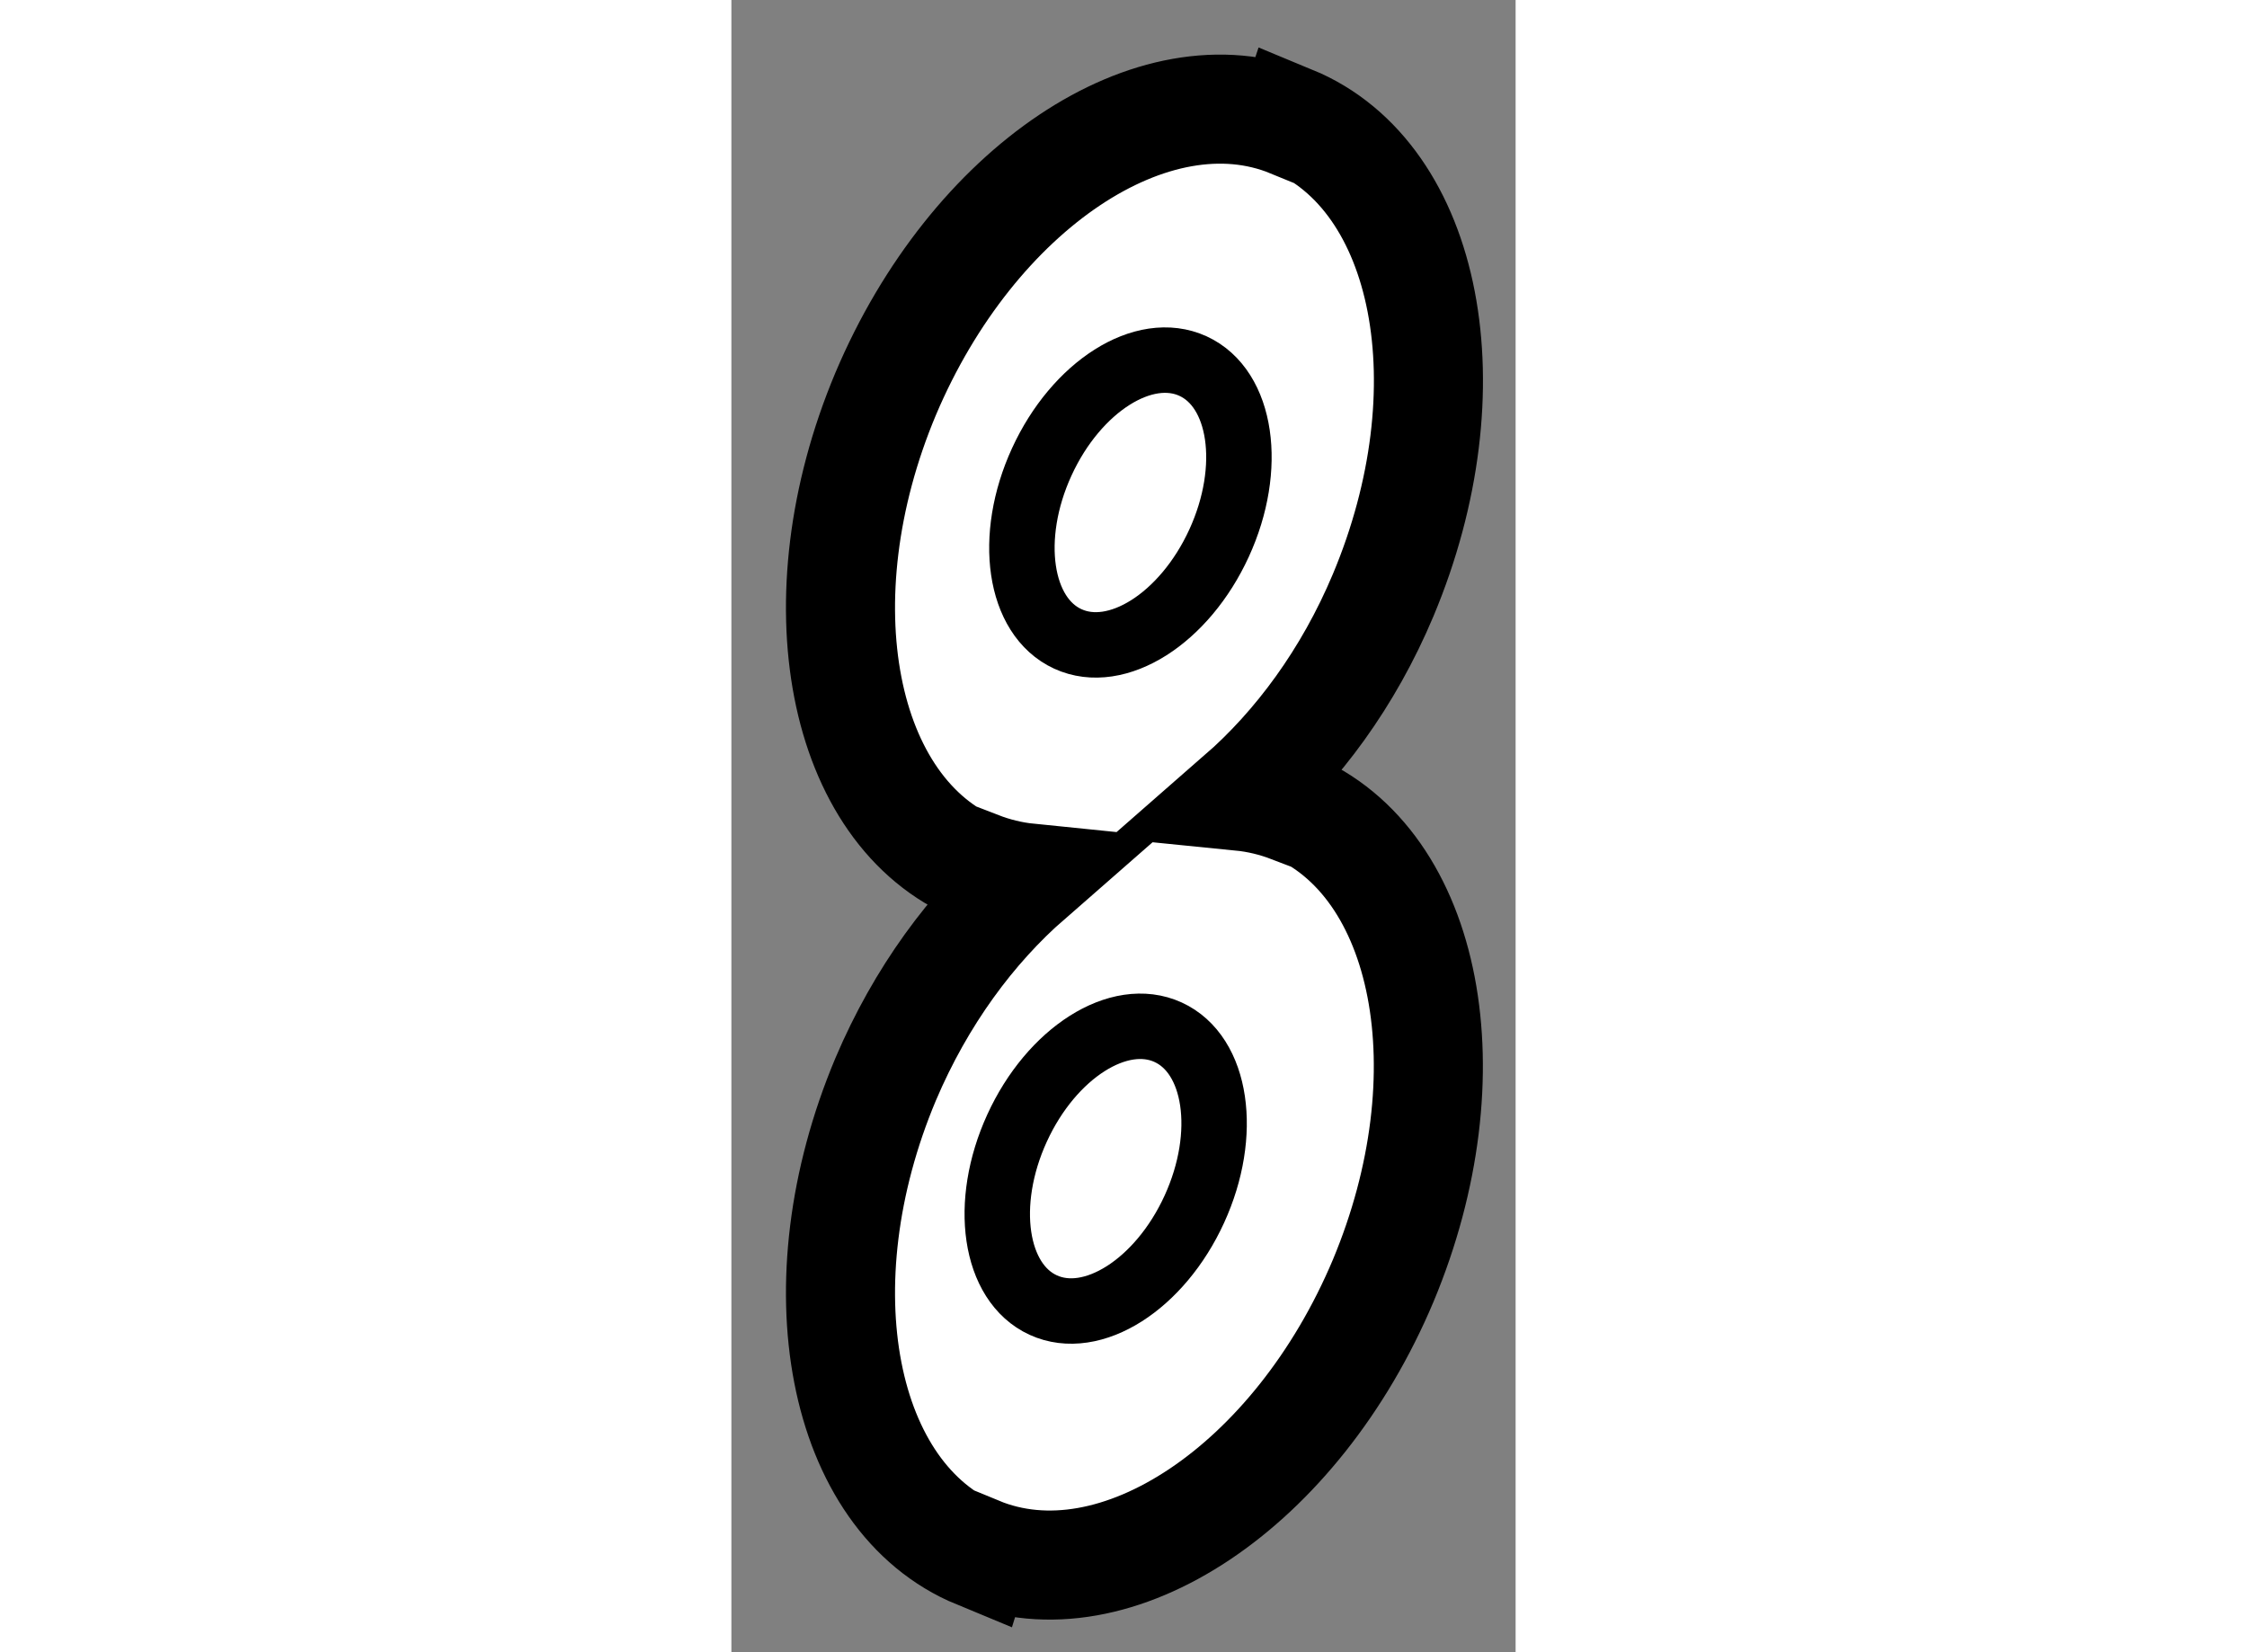
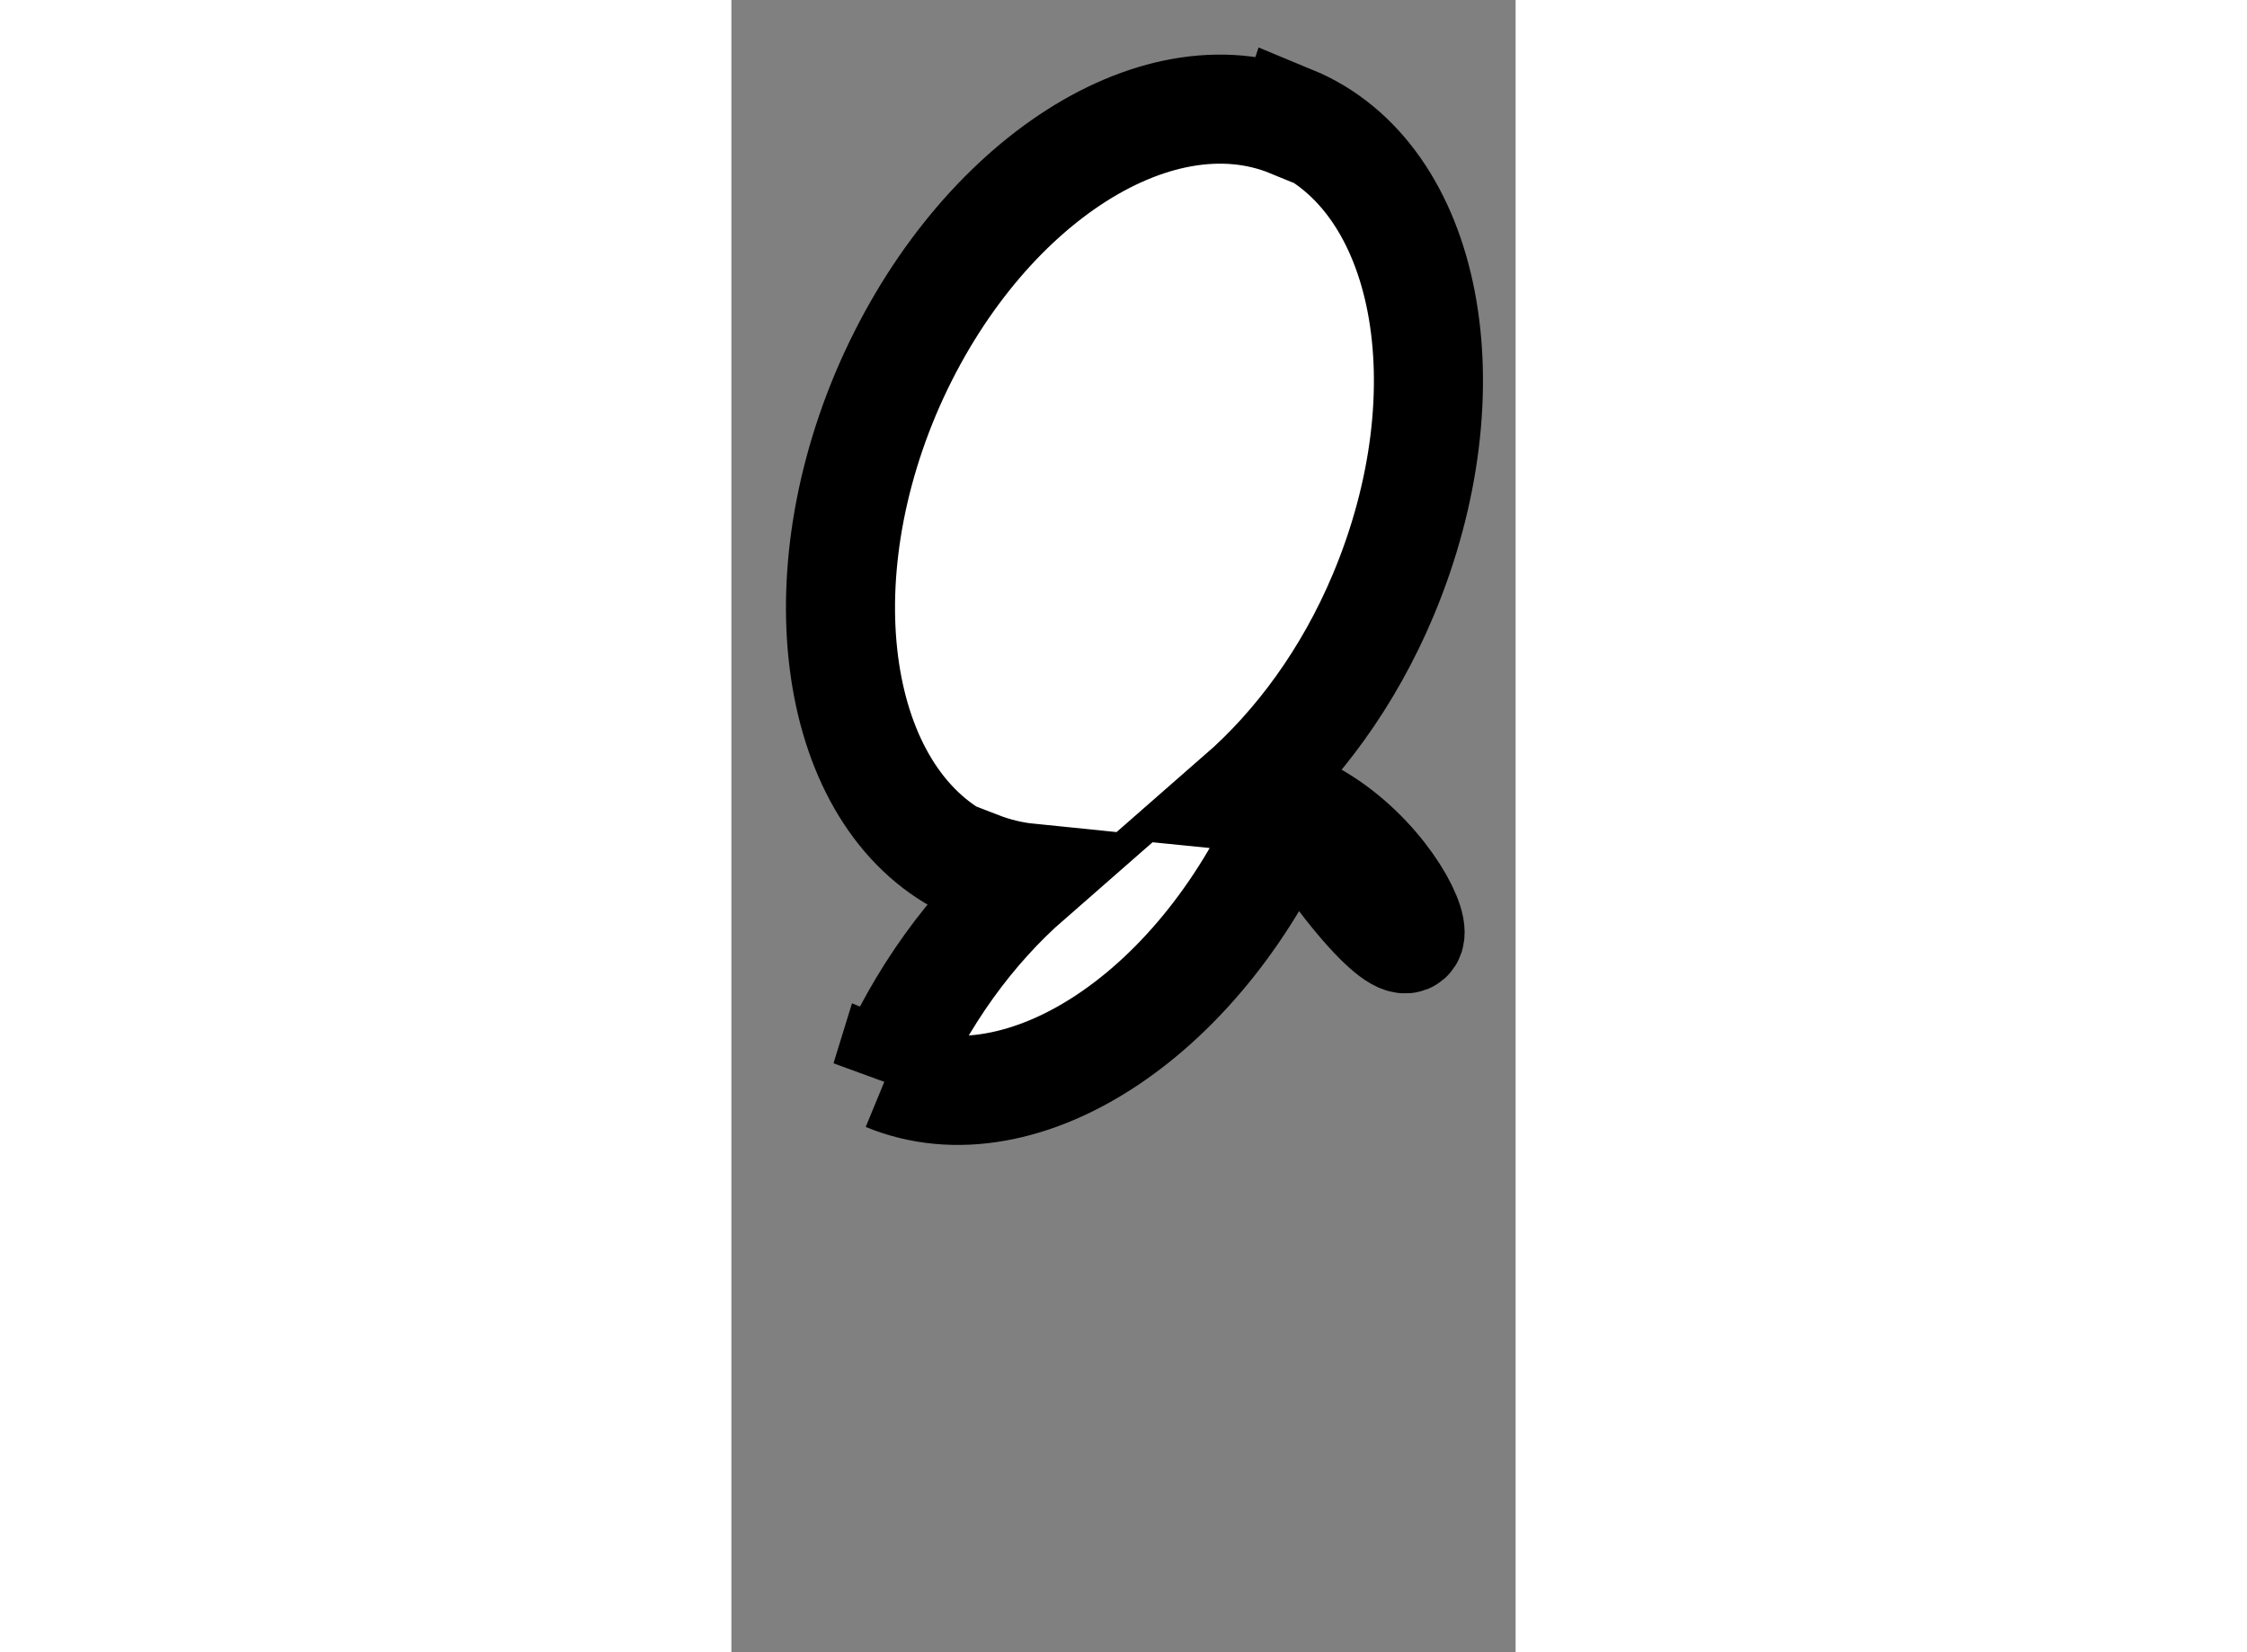
<svg xmlns="http://www.w3.org/2000/svg" version="1.1" x="0px" y="0px" width="244.8px" height="180px" viewBox="128.725 137.655 3.595 7.574" enable-background="new 0 0 244.8 180" xml:space="preserve">
  <rect x="128.725" y="137.655" width="3.595" height="7.574" fill="#808080" stroke="none" />
  <g>
-     <path fill="#FFFFFF" stroke="#000000" stroke-width="0.5" d="M131.294,141.349l-0.004,0.011c-0.076-0.029-0.151-0.047-0.231-0.055    c0.261-0.228,0.494-0.541,0.654-0.922c0.396-0.944,0.208-1.918-0.419-2.177l-0.004,0.012c-0.628-0.257-1.459,0.299-1.858,1.243    c-0.396,0.943-0.206,1.917,0.421,2.176l0.004-0.013c0.075,0.029,0.152,0.048,0.231,0.056c-0.261,0.228-0.494,0.541-0.656,0.923    c-0.396,0.942-0.206,1.917,0.421,2.176l0.004-0.013c0.628,0.259,1.459-0.297,1.856-1.24    C132.108,142.581,131.921,141.607,131.294,141.349z" />
-     <ellipse transform="matrix(0.416 -0.909 0.909 0.416 -53.865 202.149)" fill="none" stroke="#000000" stroke-width="0.3" cx="130.513" cy="143.028" rx="0.688" ry="0.447" />
-     <ellipse transform="matrix(0.417 -0.909 0.909 0.417 -51.027 200.262)" fill="none" stroke="#000000" stroke-width="0.3" cx="130.513" cy="139.887" rx="0.688" ry="0.447" />
+     <path fill="#FFFFFF" stroke="#000000" stroke-width="0.5" d="M131.294,141.349l-0.004,0.011c-0.076-0.029-0.151-0.047-0.231-0.055    c0.261-0.228,0.494-0.541,0.654-0.922c0.396-0.944,0.208-1.918-0.419-2.177l-0.004,0.012c-0.628-0.257-1.459,0.299-1.858,1.243    c-0.396,0.943-0.206,1.917,0.421,2.176l0.004-0.013c0.075,0.029,0.152,0.048,0.231,0.056c-0.261,0.228-0.494,0.541-0.656,0.923    l0.004-0.013c0.628,0.259,1.459-0.297,1.856-1.24    C132.108,142.581,131.921,141.607,131.294,141.349z" />
  </g>
</svg>